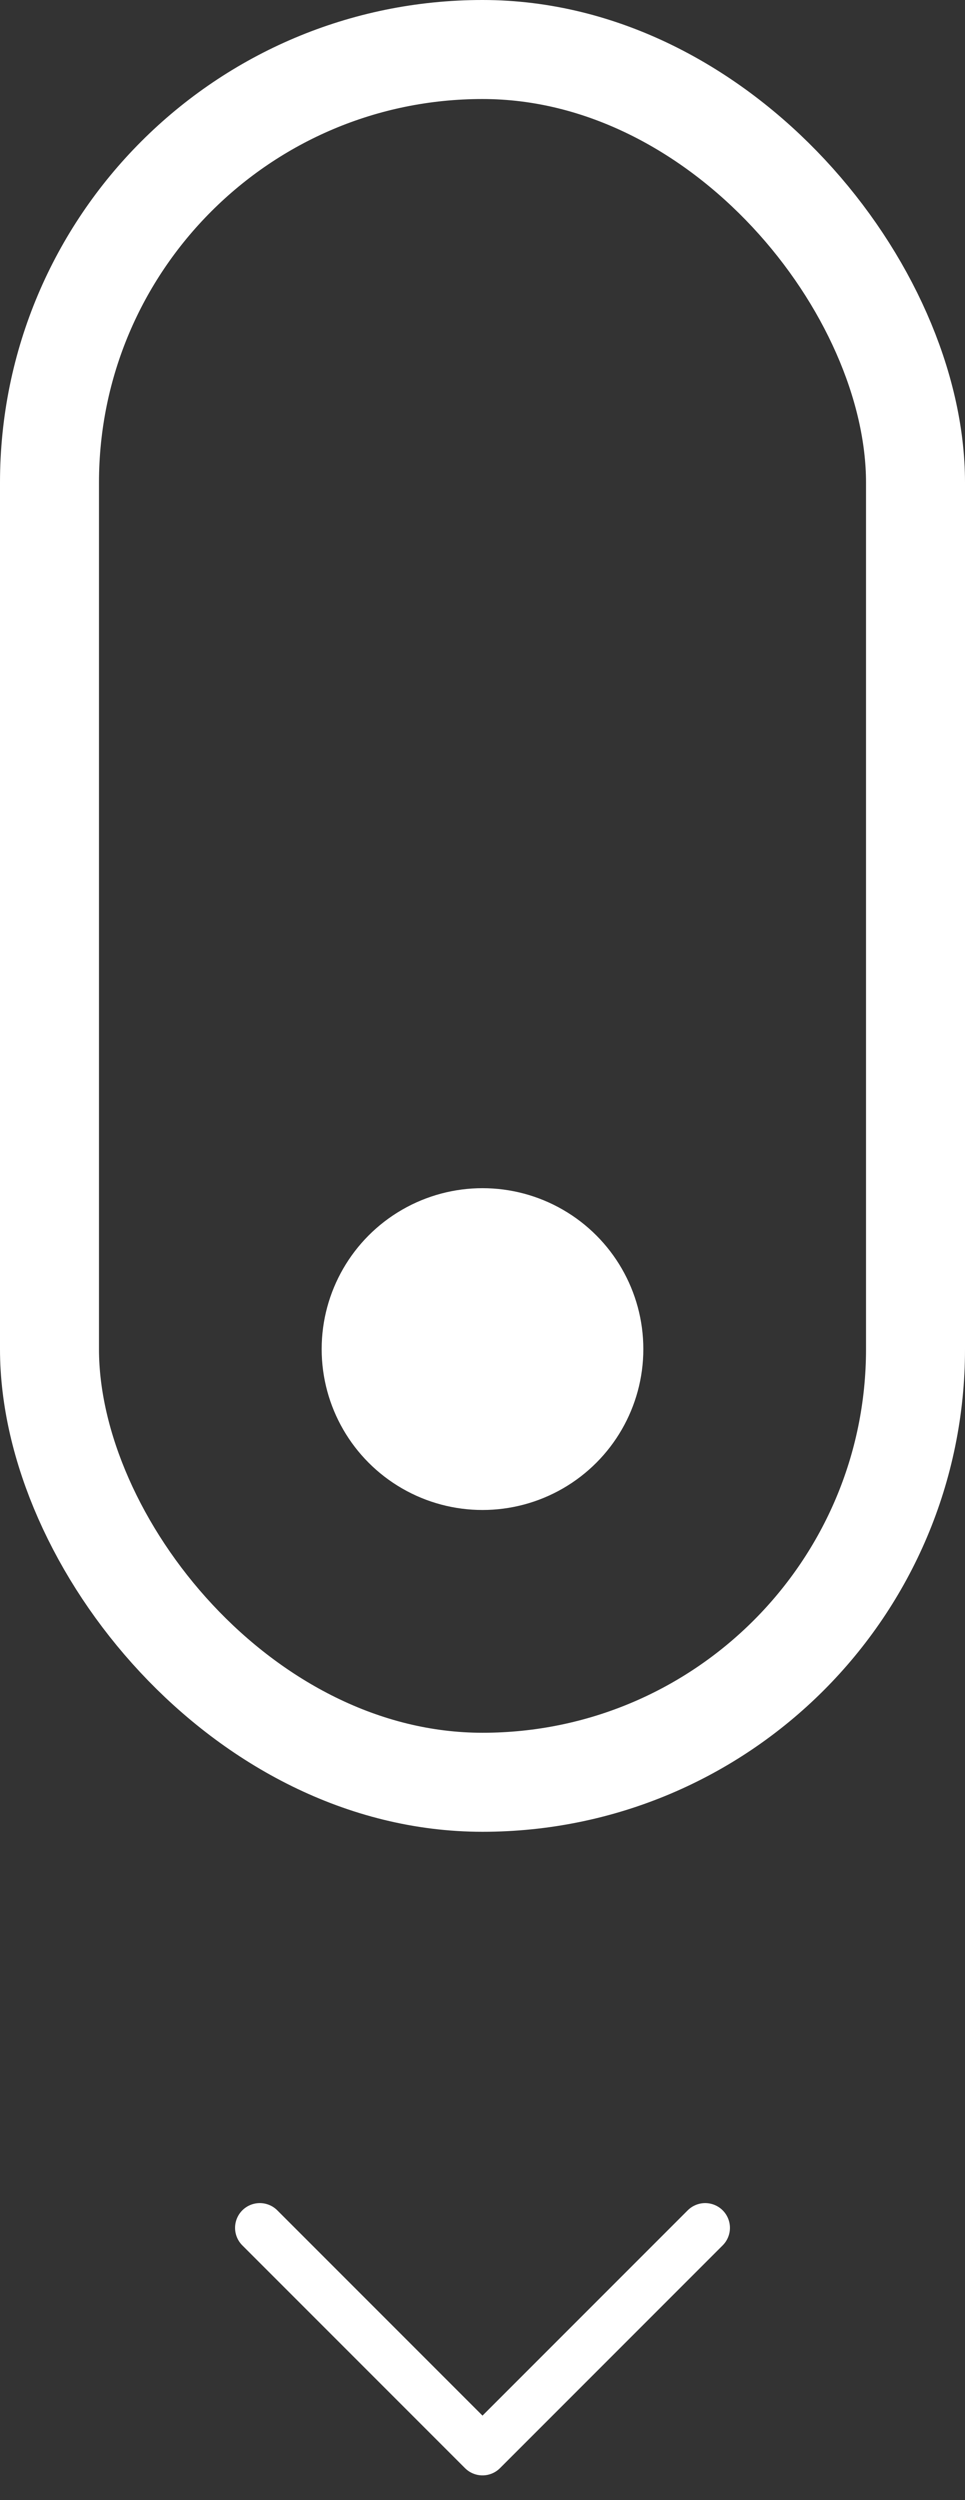
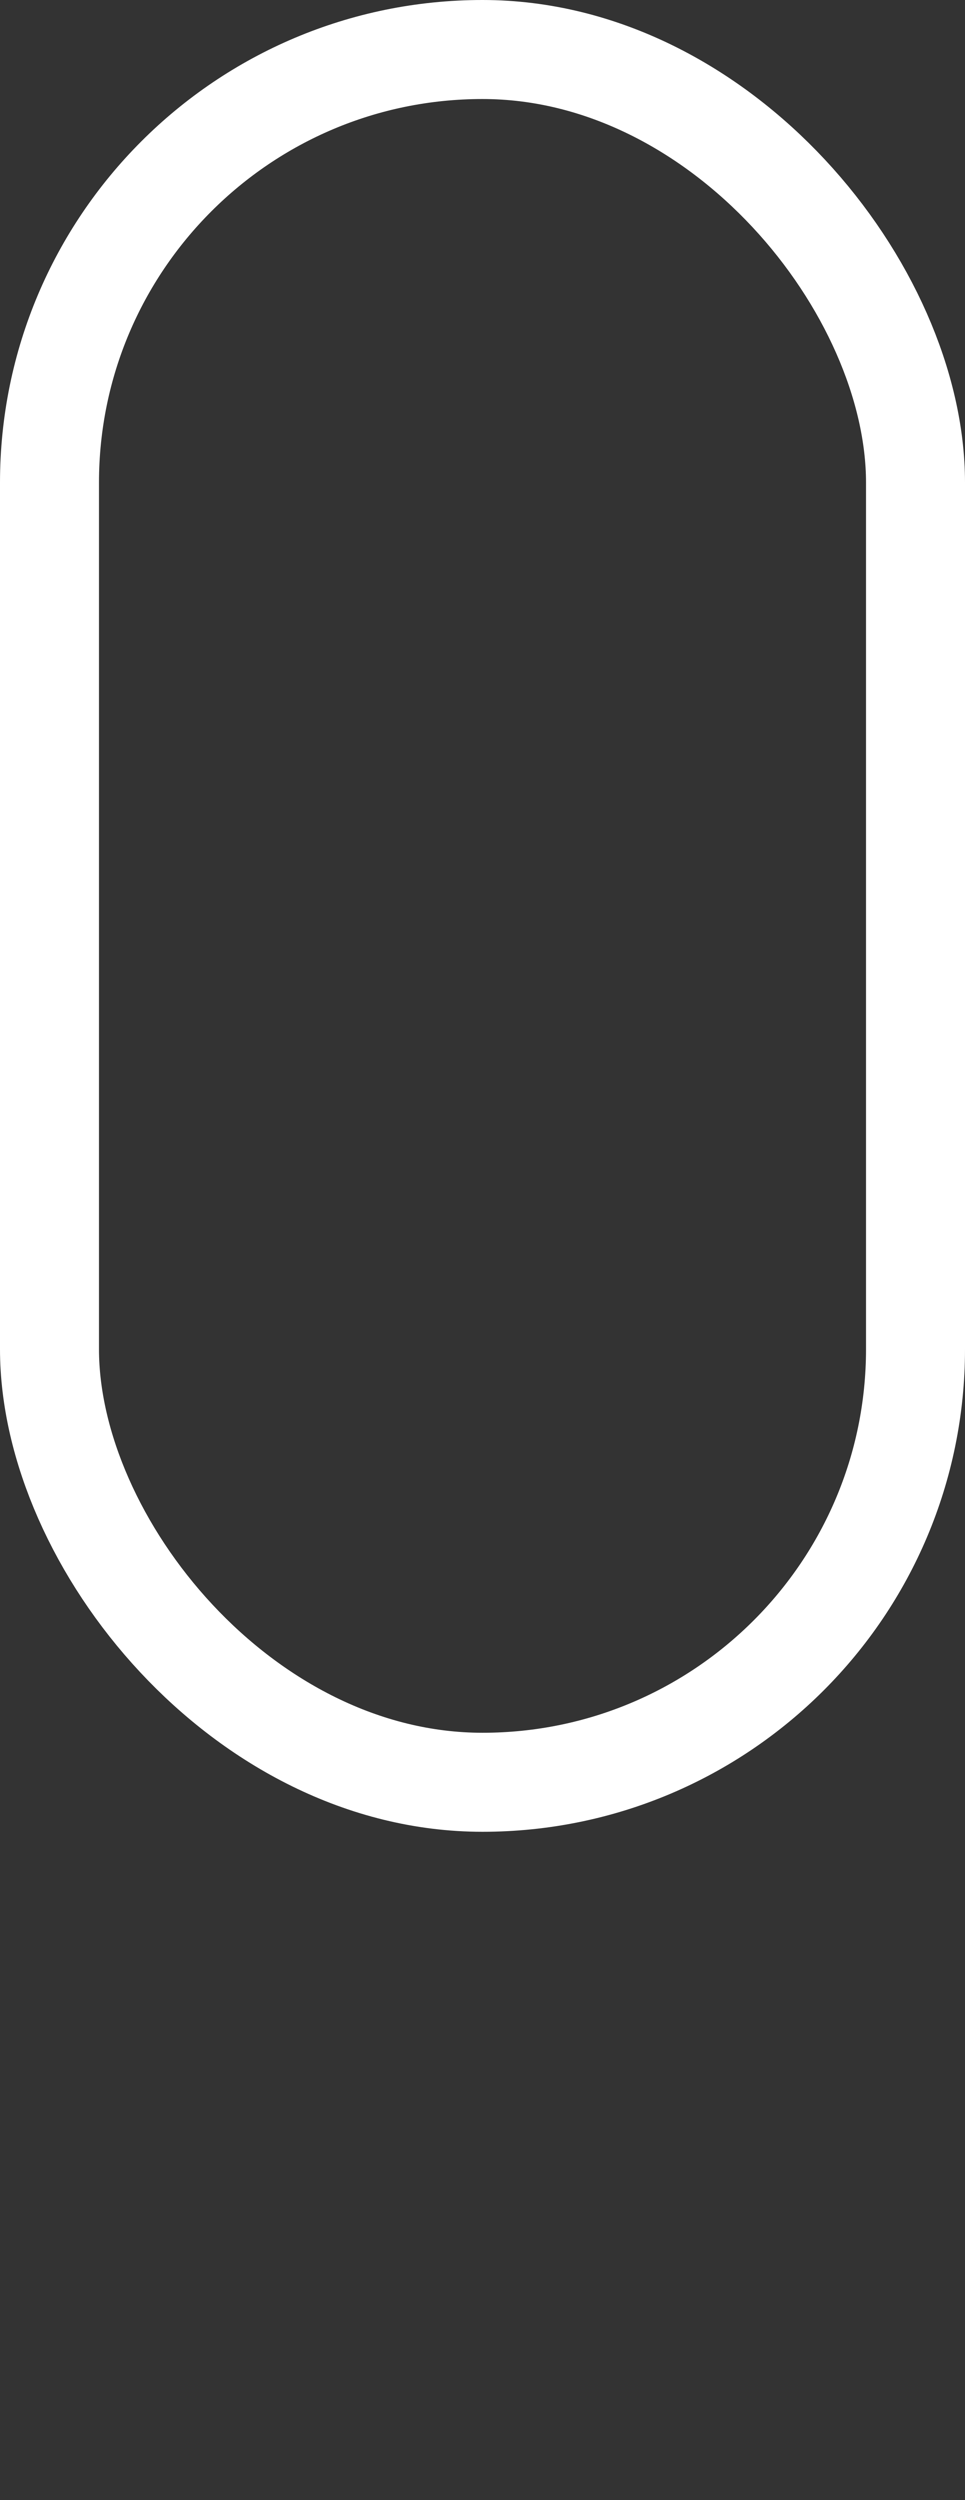
<svg xmlns="http://www.w3.org/2000/svg" viewBox="0 0 39 101">
  <rect x="0" y="0" width="39" height="101" fill="#333333" stroke="none" />
  <defs>
    <style>.e{fill:#fff;}.f{stroke-width:2px;}.f,.g{fill:none;stroke:#fff;stroke-linecap:round;stroke-linejoin:round;}.g{stroke-width:4px;}</style>
  </defs>
  <g id="a">
    <g>
      <rect class="g" x="2" y="2" width="35" height="70" rx="17.5" ry="17.5" />
-       <polyline class="f" points="28.5 90 19.5 99 10.5 90" />
-       <circle class="e" cx="19.5" cy="54.5" r="6.5" />
    </g>
  </g>
  <g id="b" />
  <g id="c" />
  <g id="d" />
</svg>